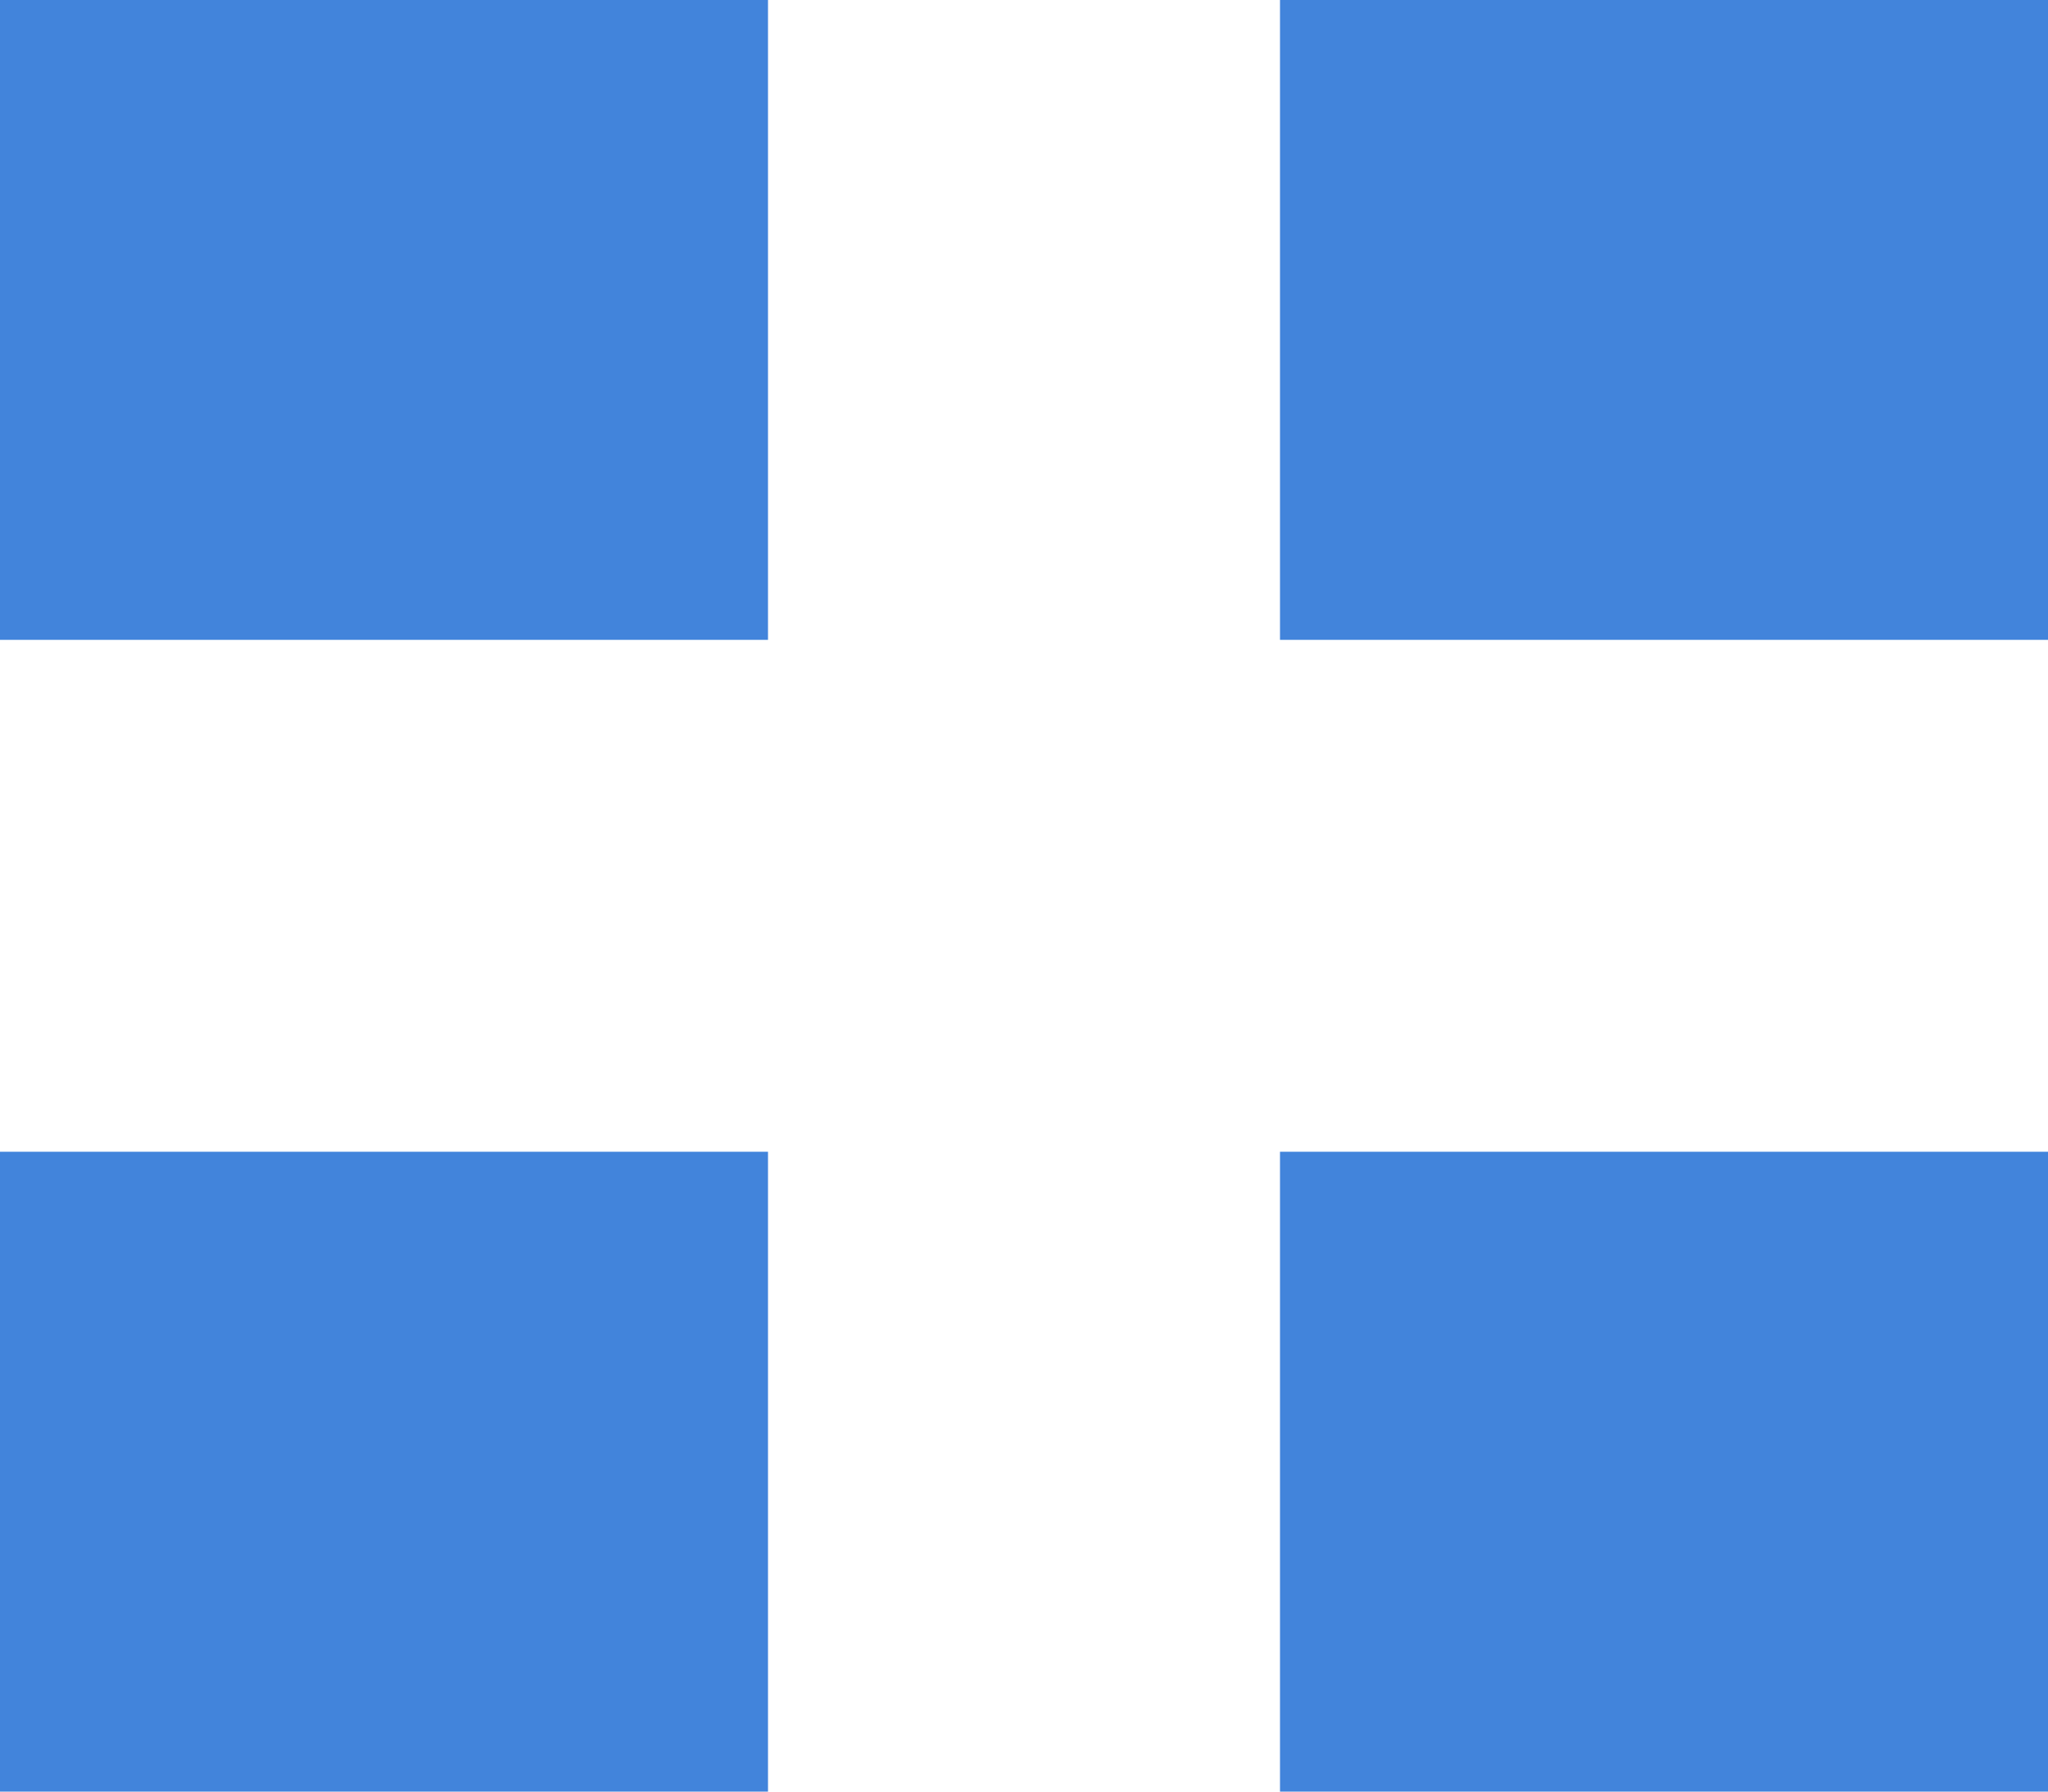
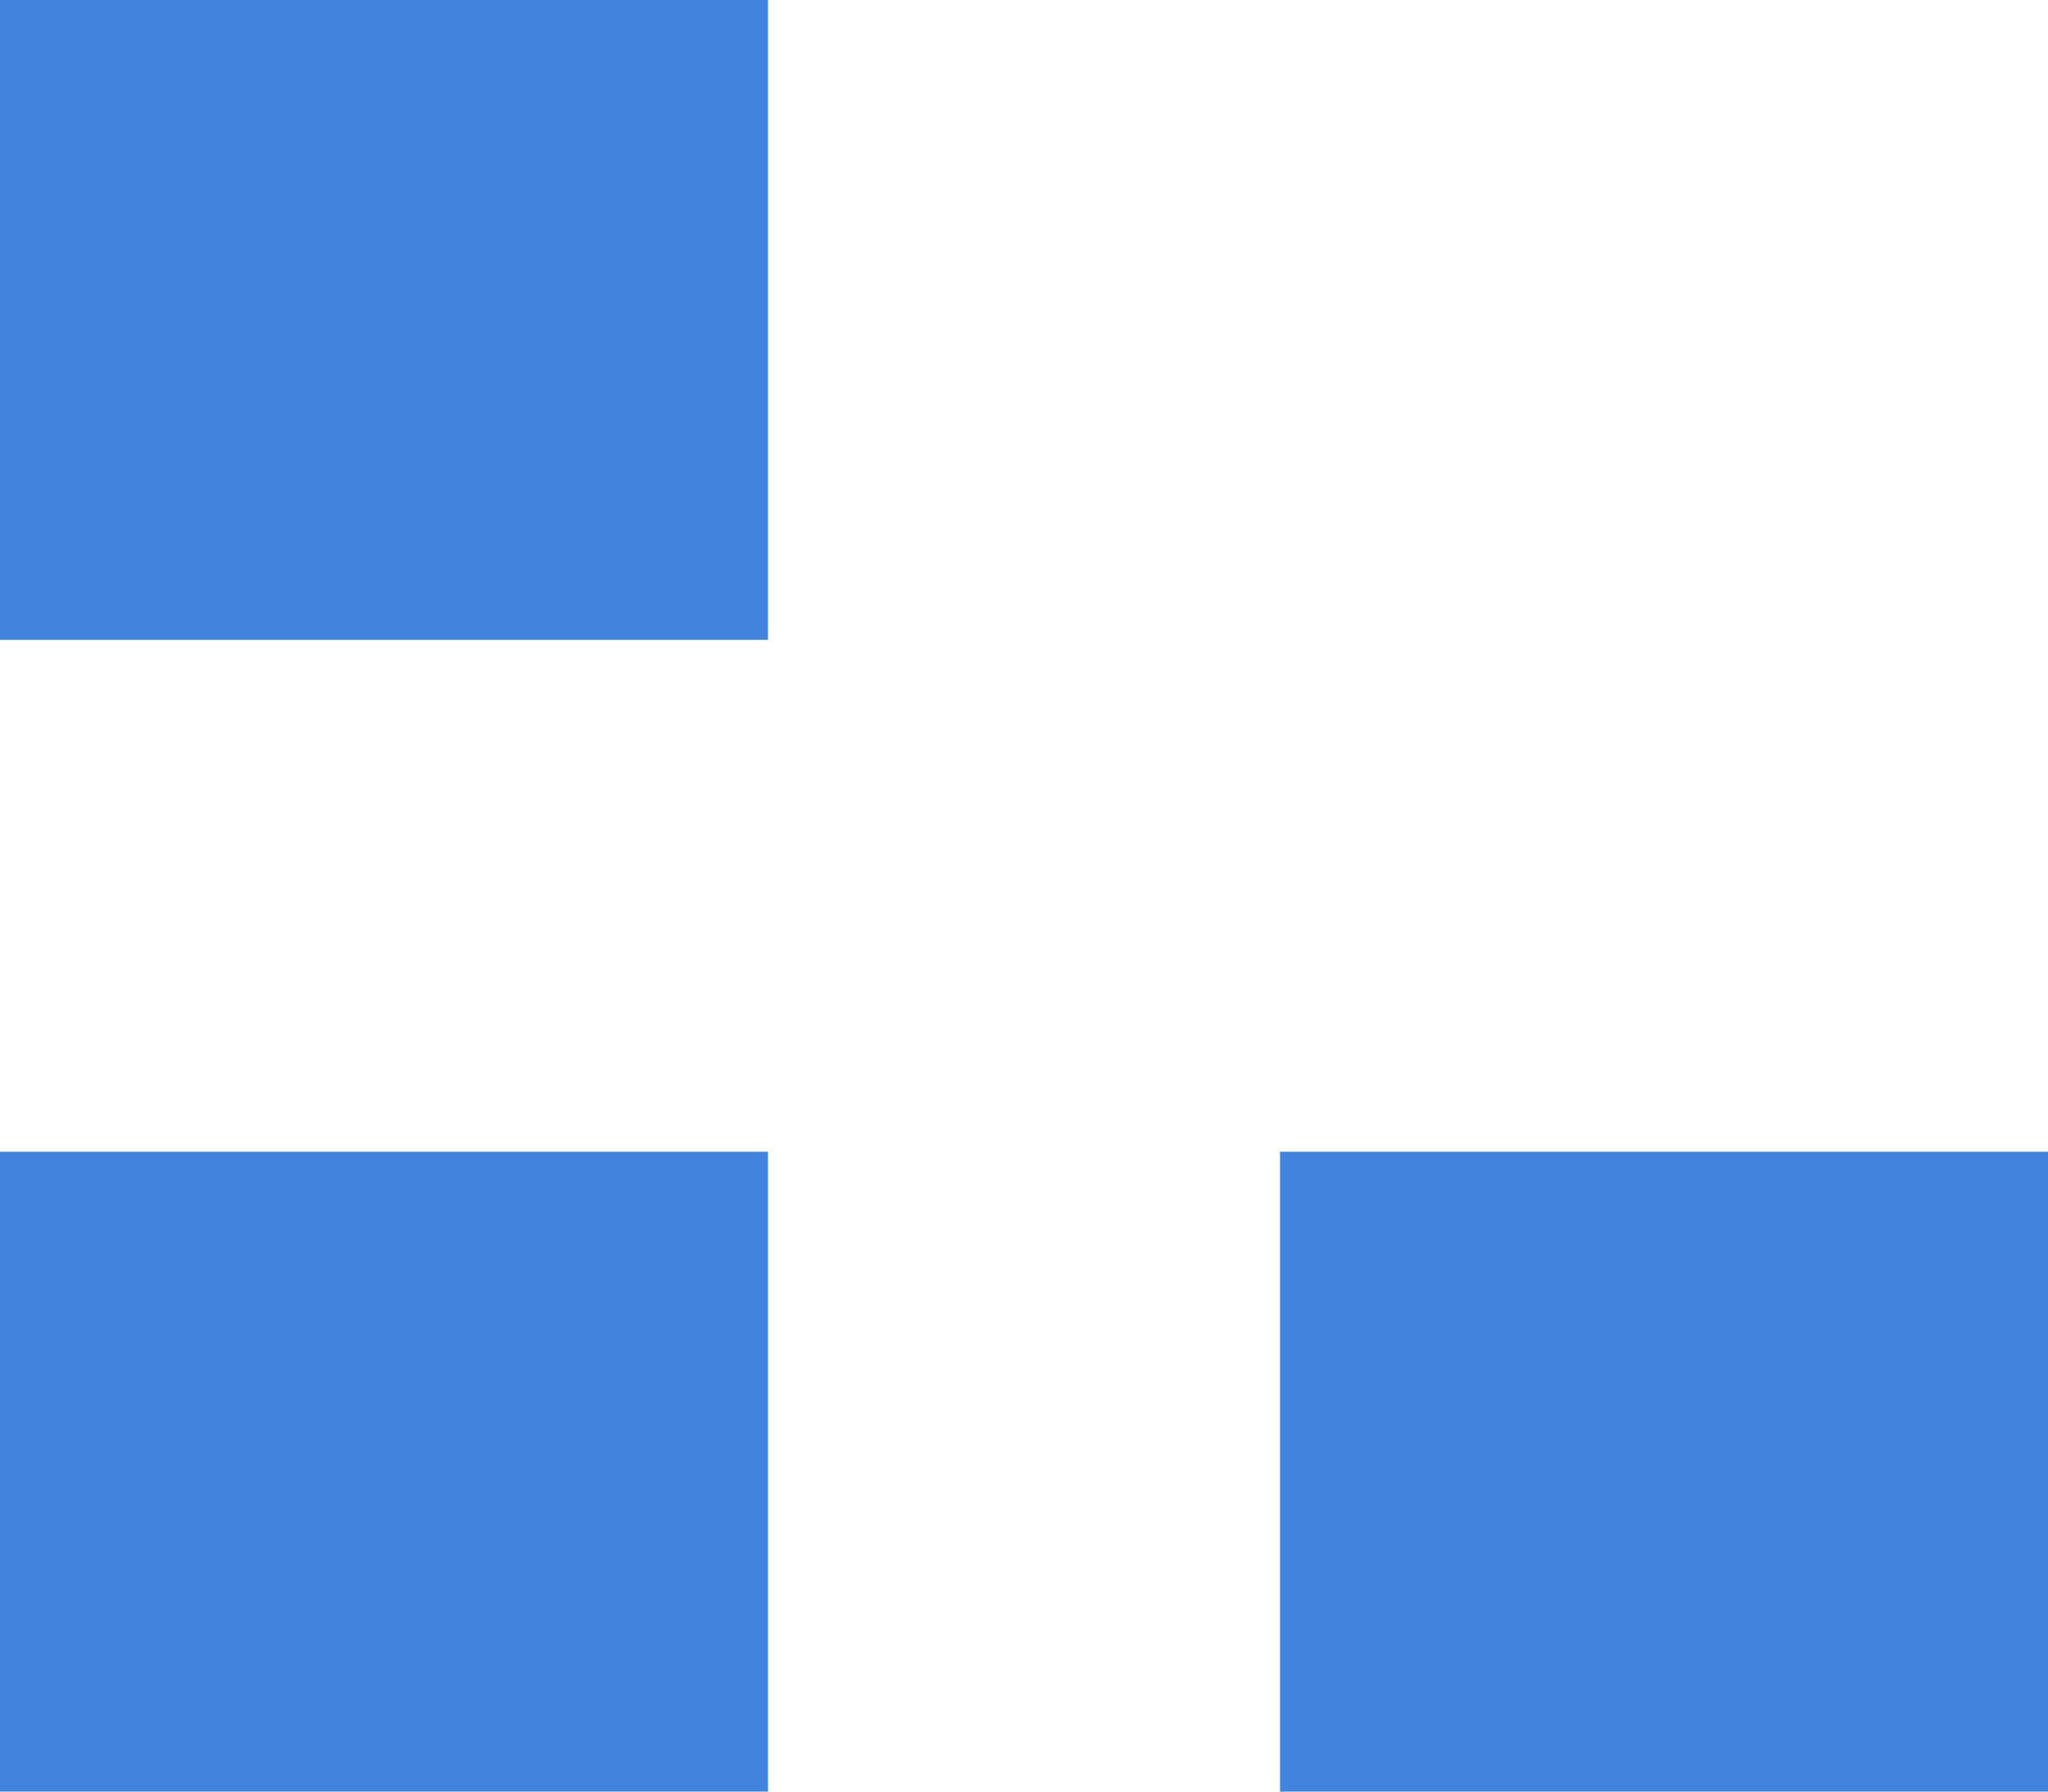
<svg xmlns="http://www.w3.org/2000/svg" width="16" height="14" viewBox="0 0 16 14" fill="none" preserveAspectRatio="xMinYMin none">
  <rect width="6" height="5" fill="#4284DB" />
-   <rect x="10" width="6" height="5" fill="#4284DB" />
  <rect y="9" width="6" height="5" fill="#4284DB" />
  <rect x="10" y="9" width="6" height="5" fill="#4284DB" />
</svg>